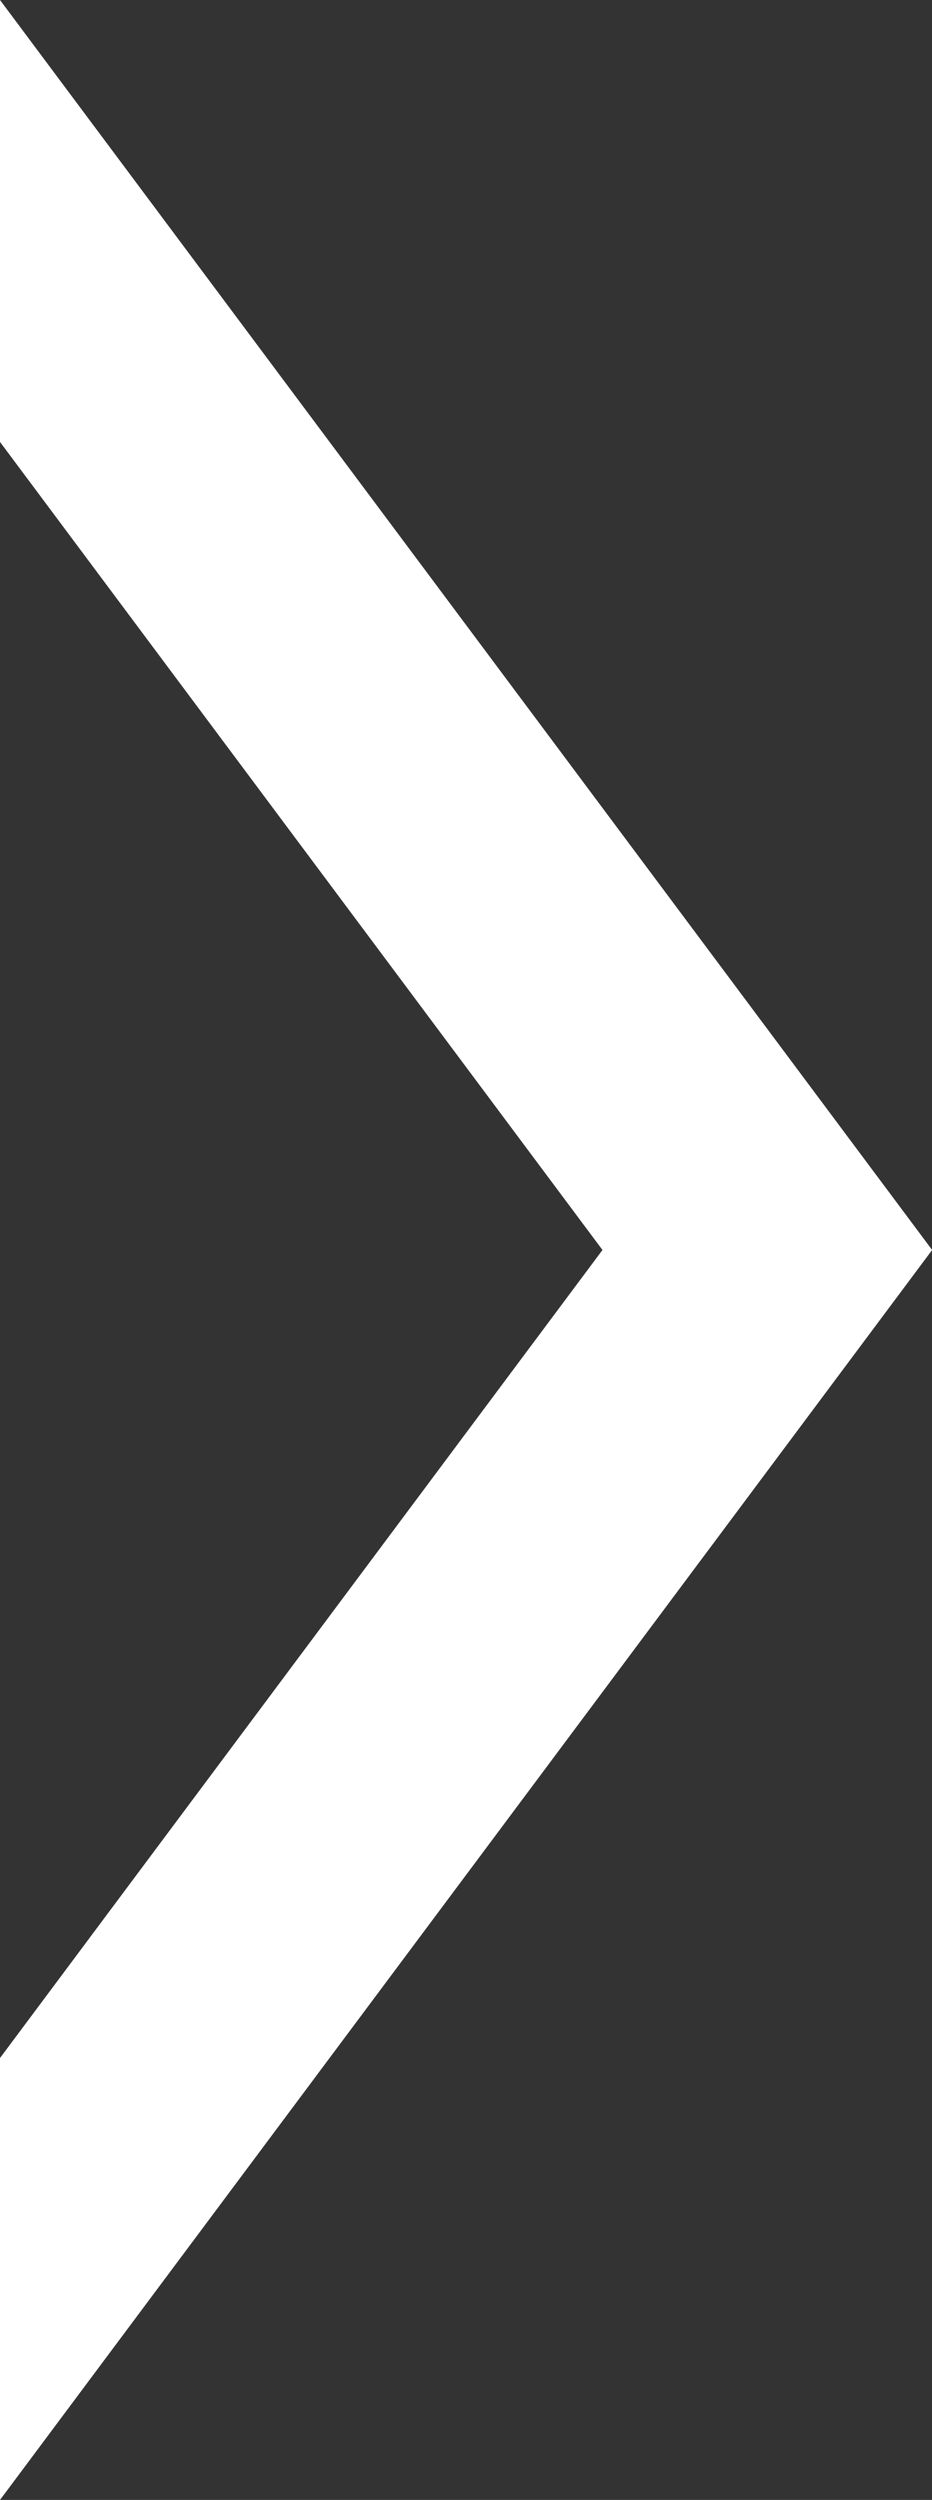
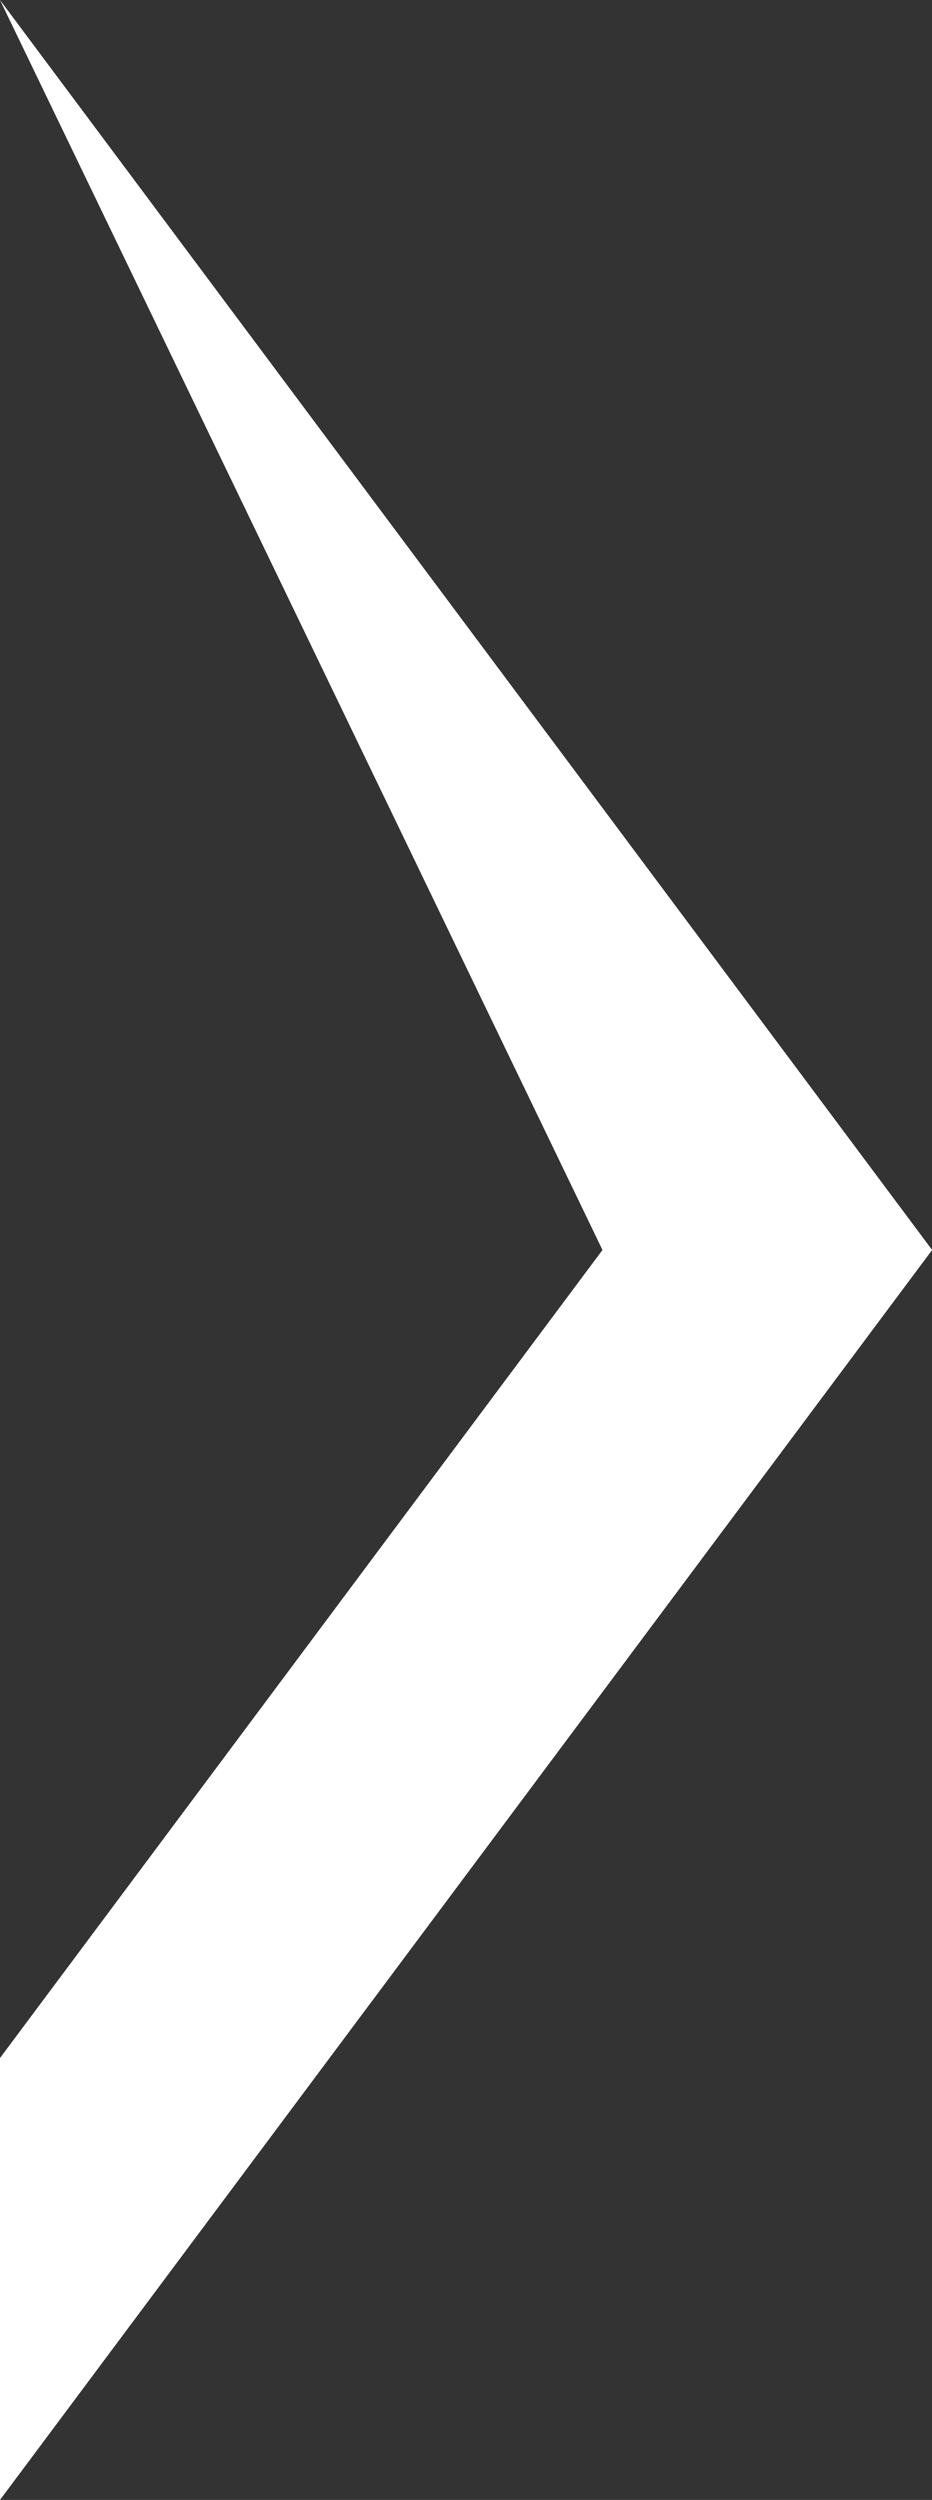
<svg xmlns="http://www.w3.org/2000/svg" width="21.897" height="58.735" viewBox="0 0 21.897 58.735">
  <rect x="0" y="0" width="21.897" height="58.735" fill="#333333" stroke="none" />
-   <path id="パス_2160" data-name="パス 2160" d="M665.309,570.278l14.155-18.985V540.911l-21.9,29.367,21.9,29.368V589.263Z" transform="translate(679.464 599.646) rotate(180)" fill="#fff" />
+   <path id="パス_2160" data-name="パス 2160" d="M665.309,570.278l14.155-18.985V540.911l-21.9,29.367,21.9,29.368Z" transform="translate(679.464 599.646) rotate(180)" fill="#fff" />
</svg>